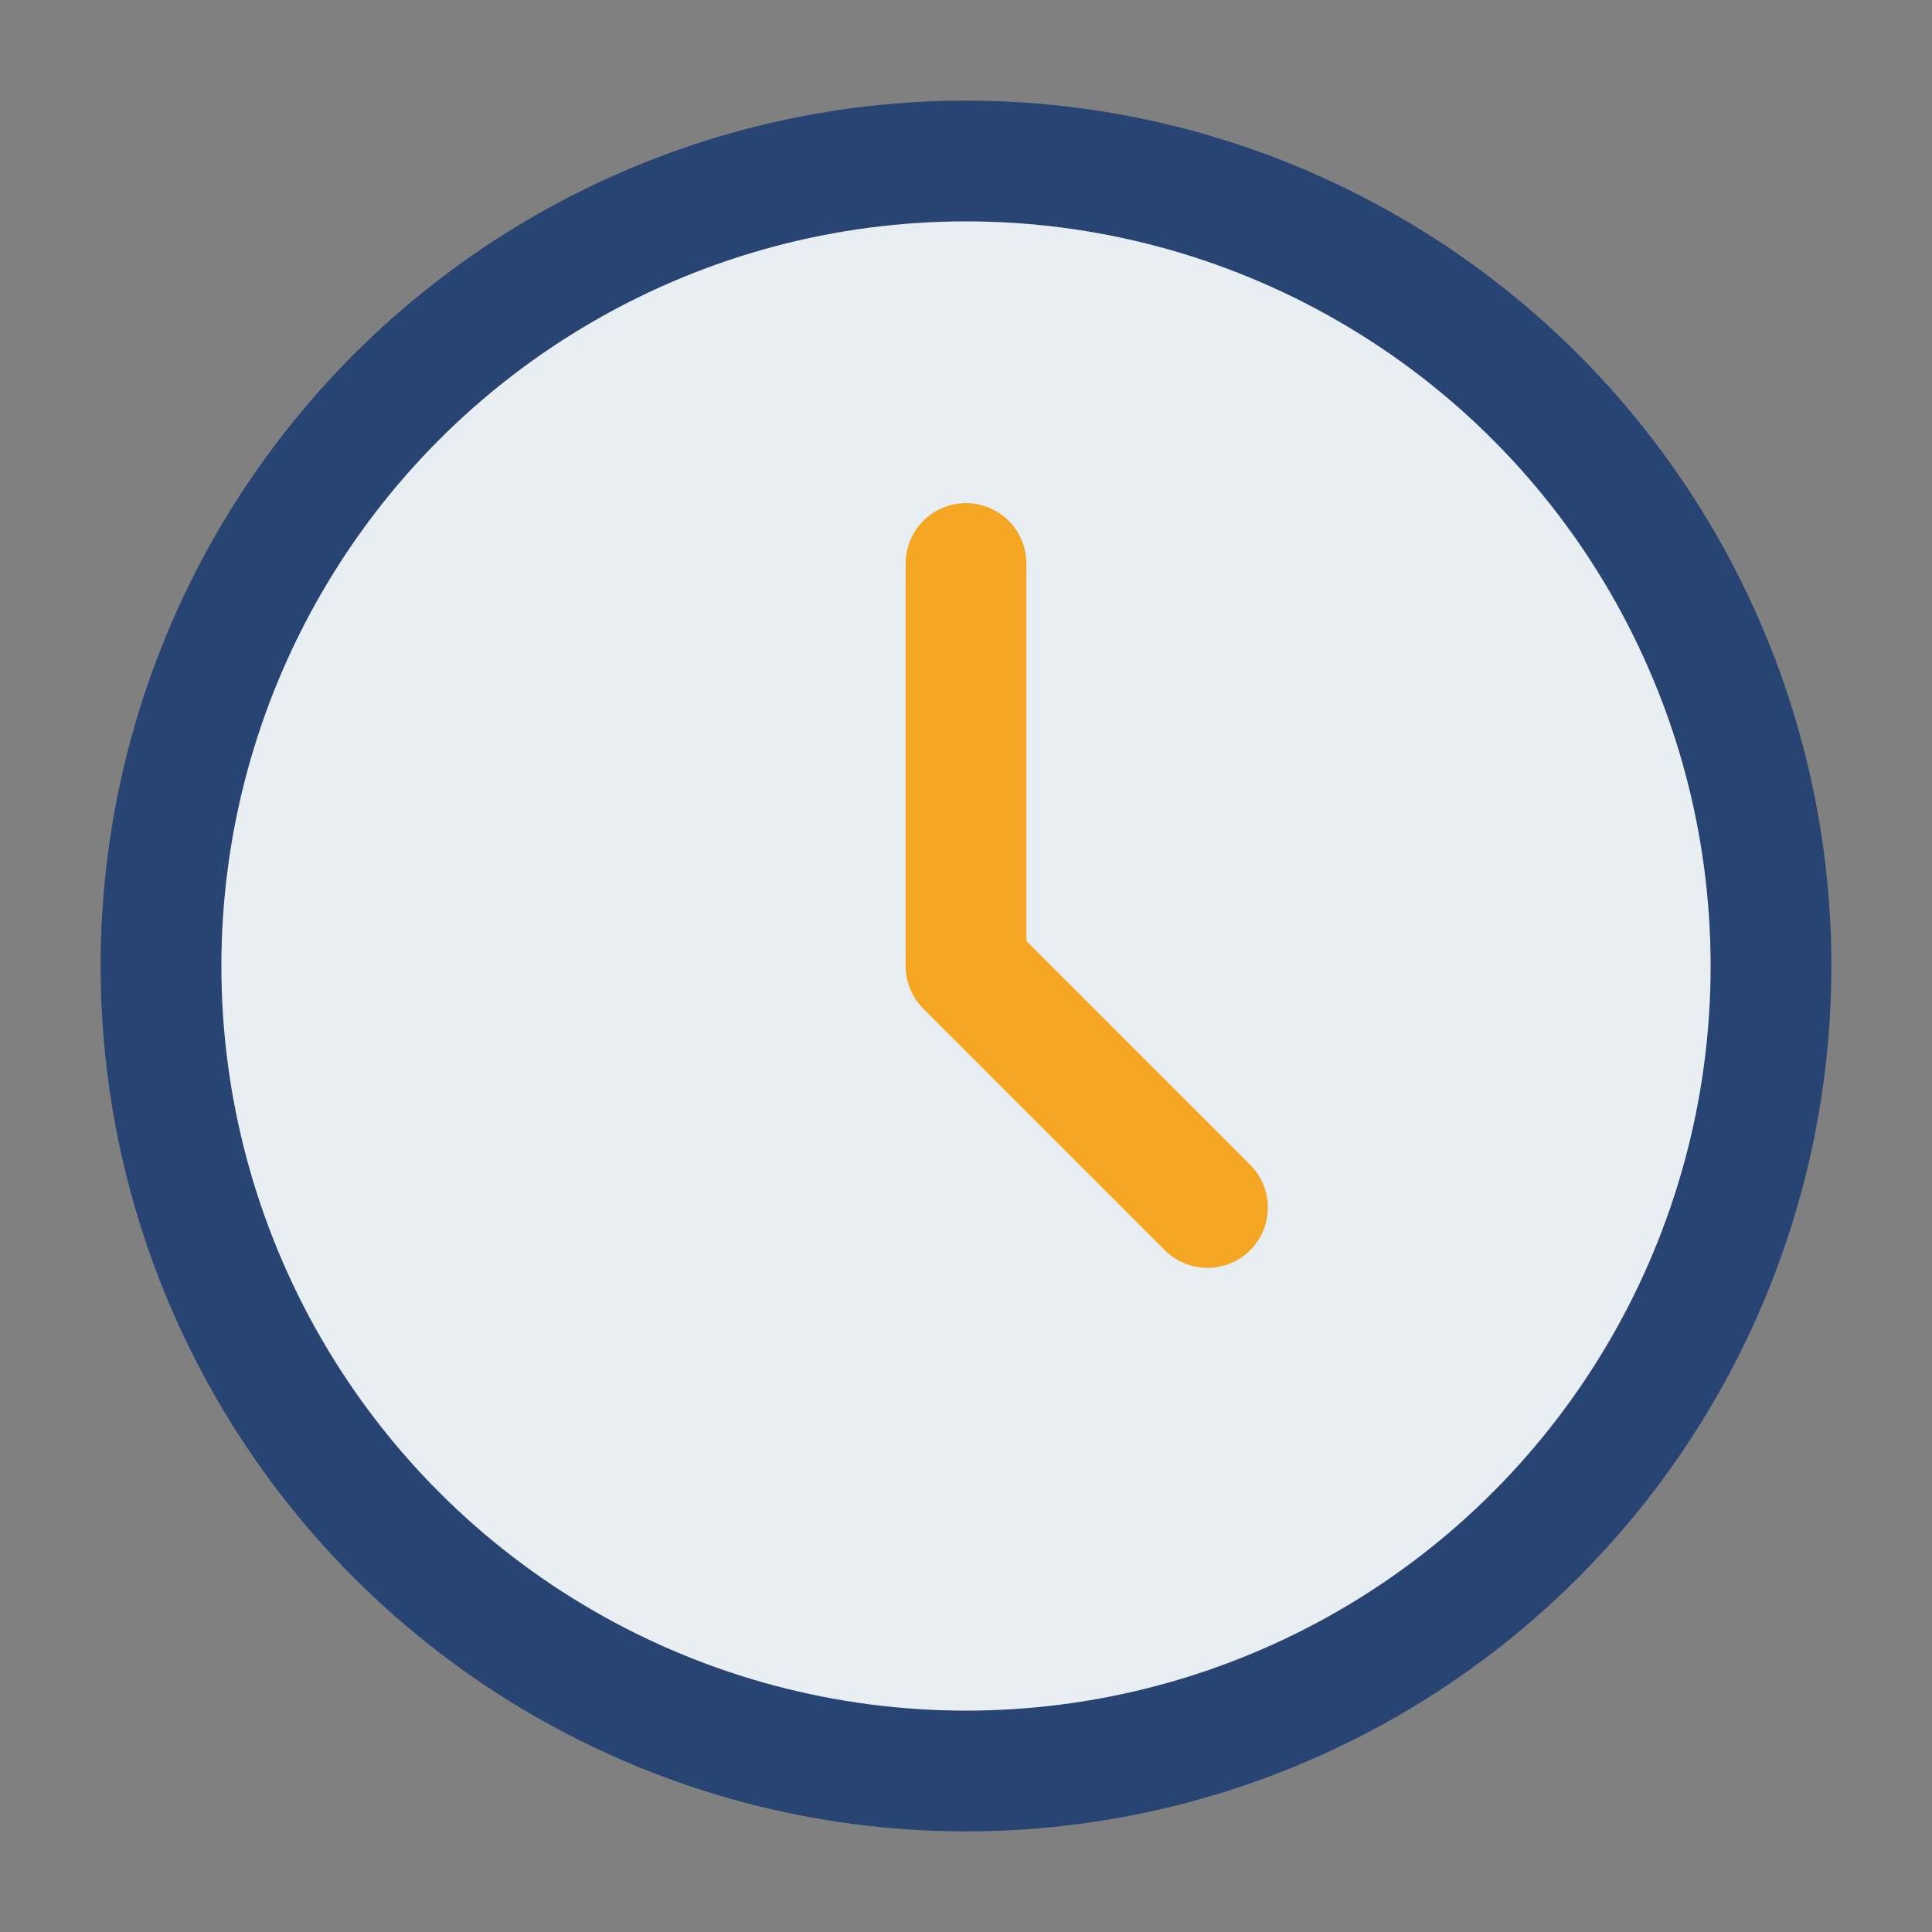
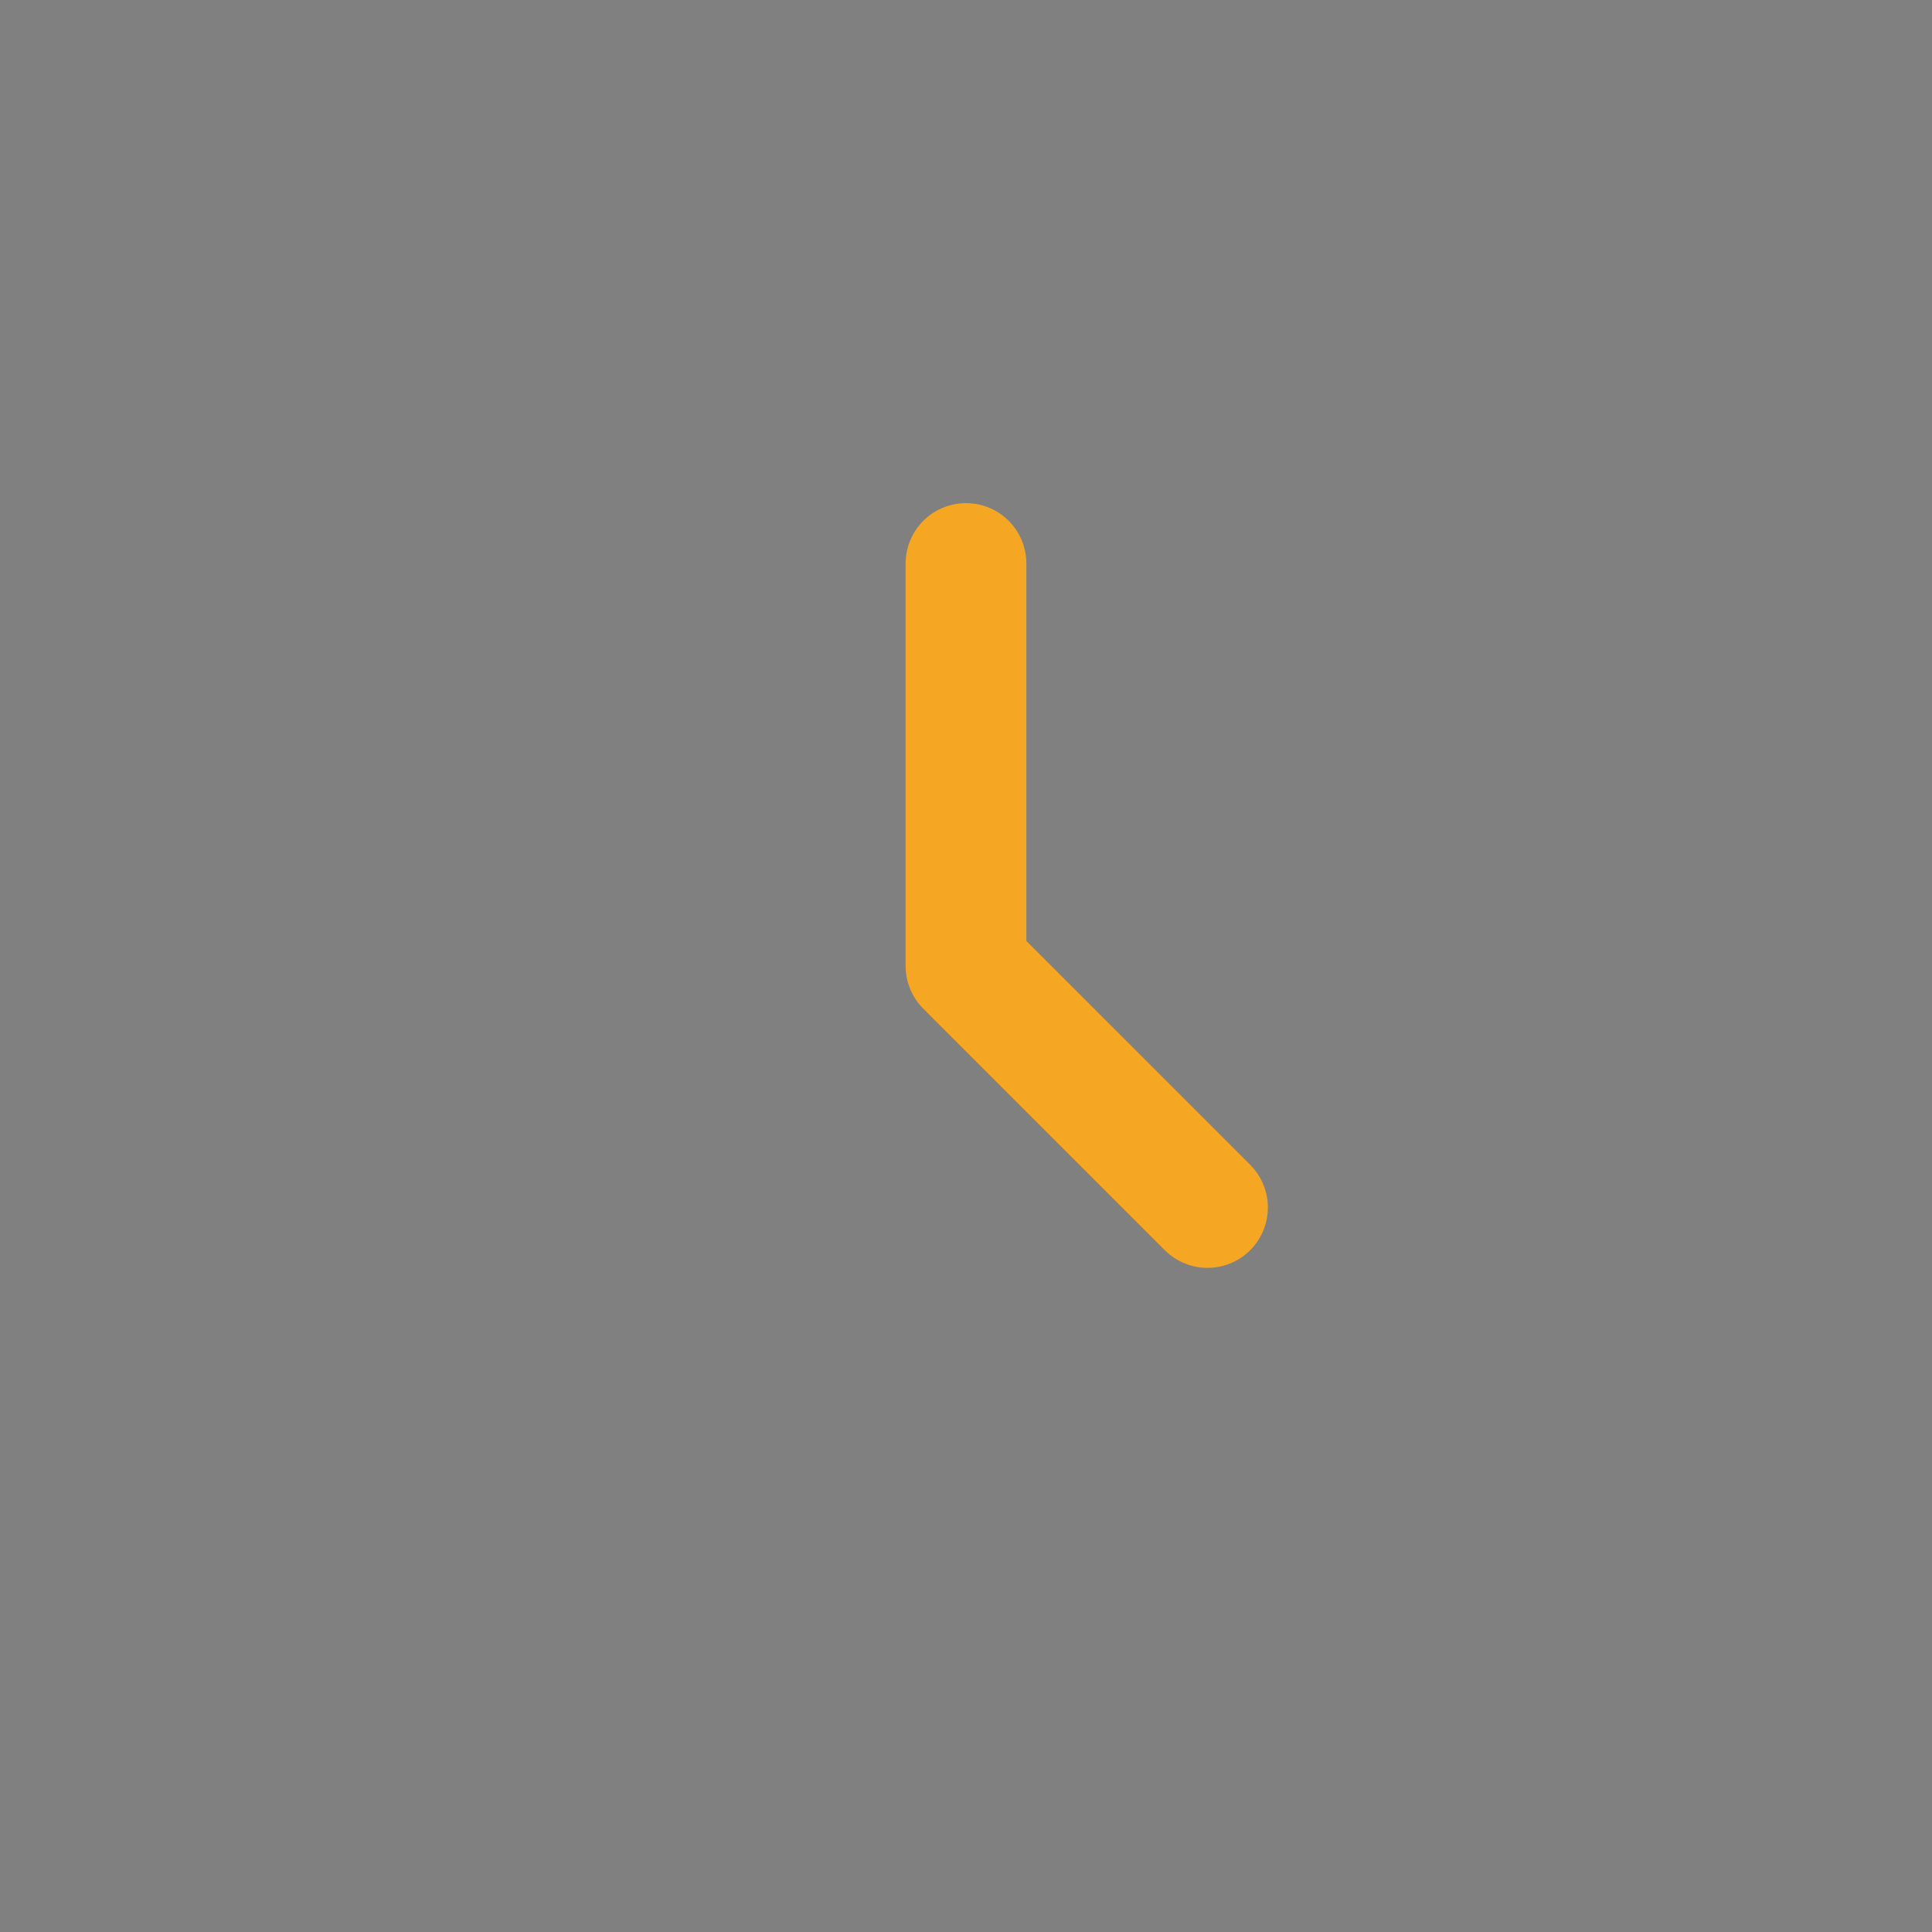
<svg xmlns="http://www.w3.org/2000/svg" width="24" height="24" viewBox="0 0 24 24">
  <rect x="0" y="0" width="24" height="24" fill="#808080" stroke="none" />
-   <circle cx="12" cy="12" r="10" fill="#E8EEF1" stroke="#274472" stroke-width="1.5" />
  <path d="M12 12V7M12 12l3 3" stroke="#F5A623" stroke-width="1.5" stroke-linecap="round" />
</svg>